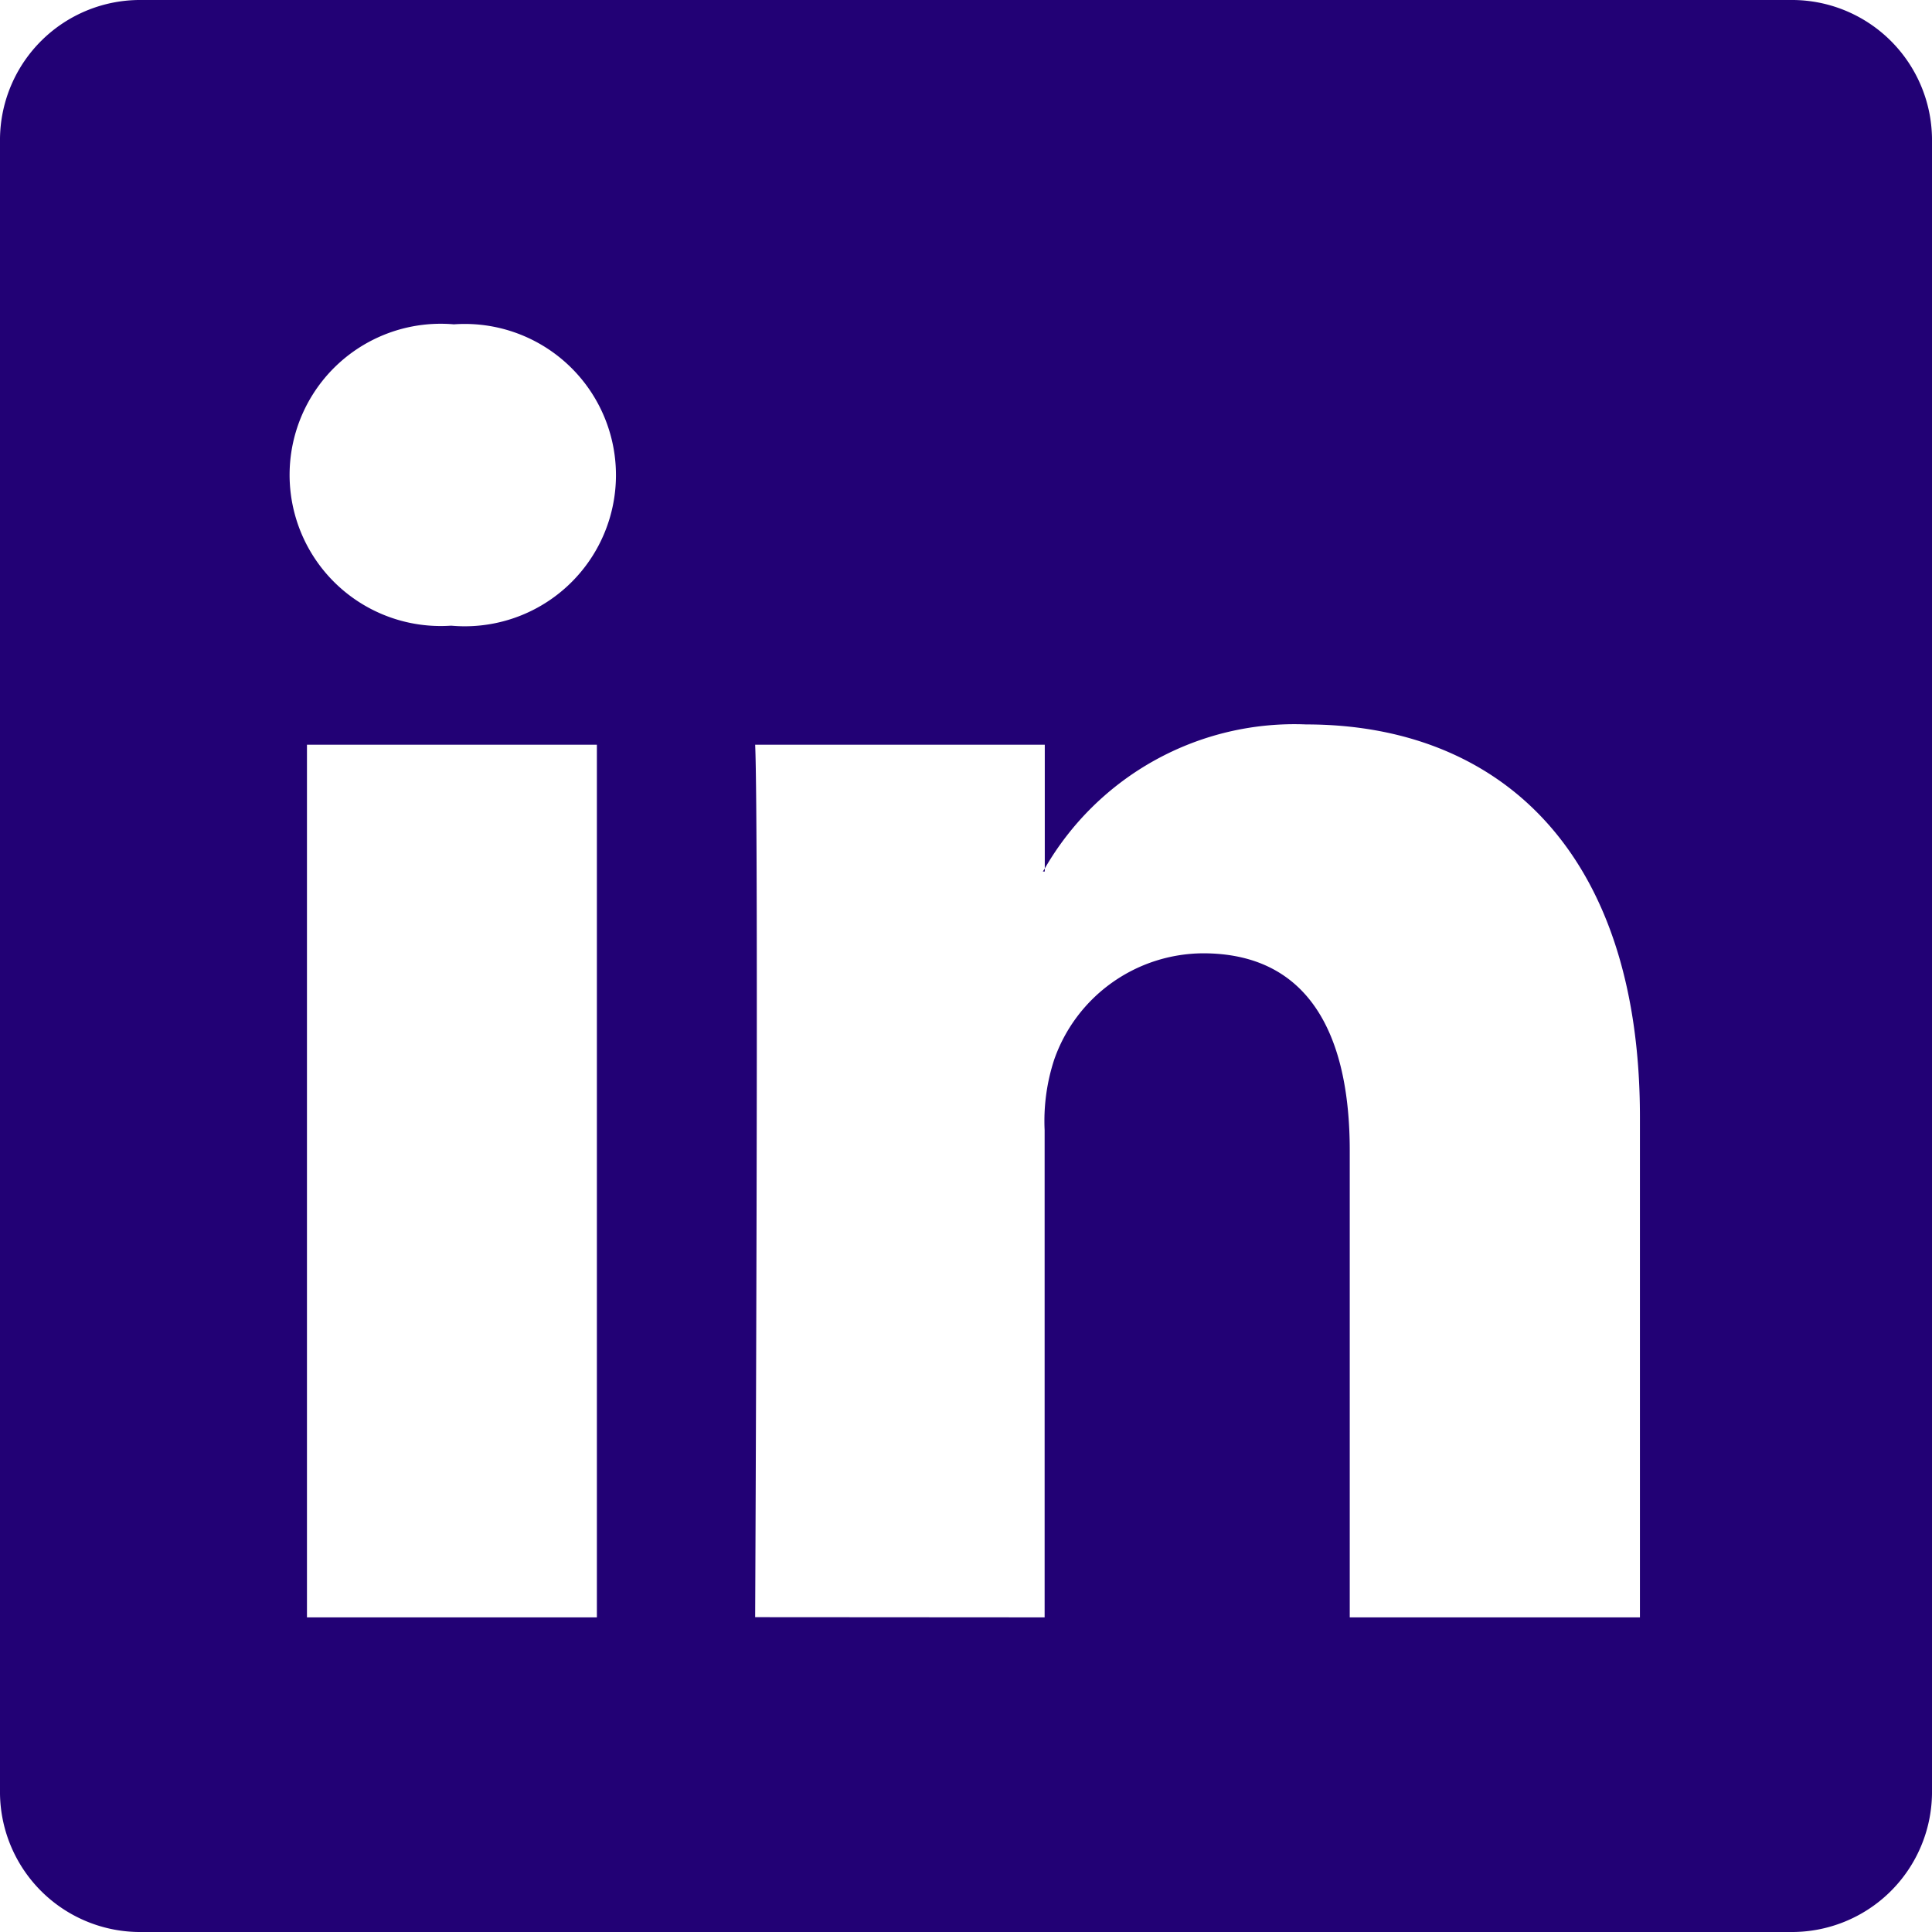
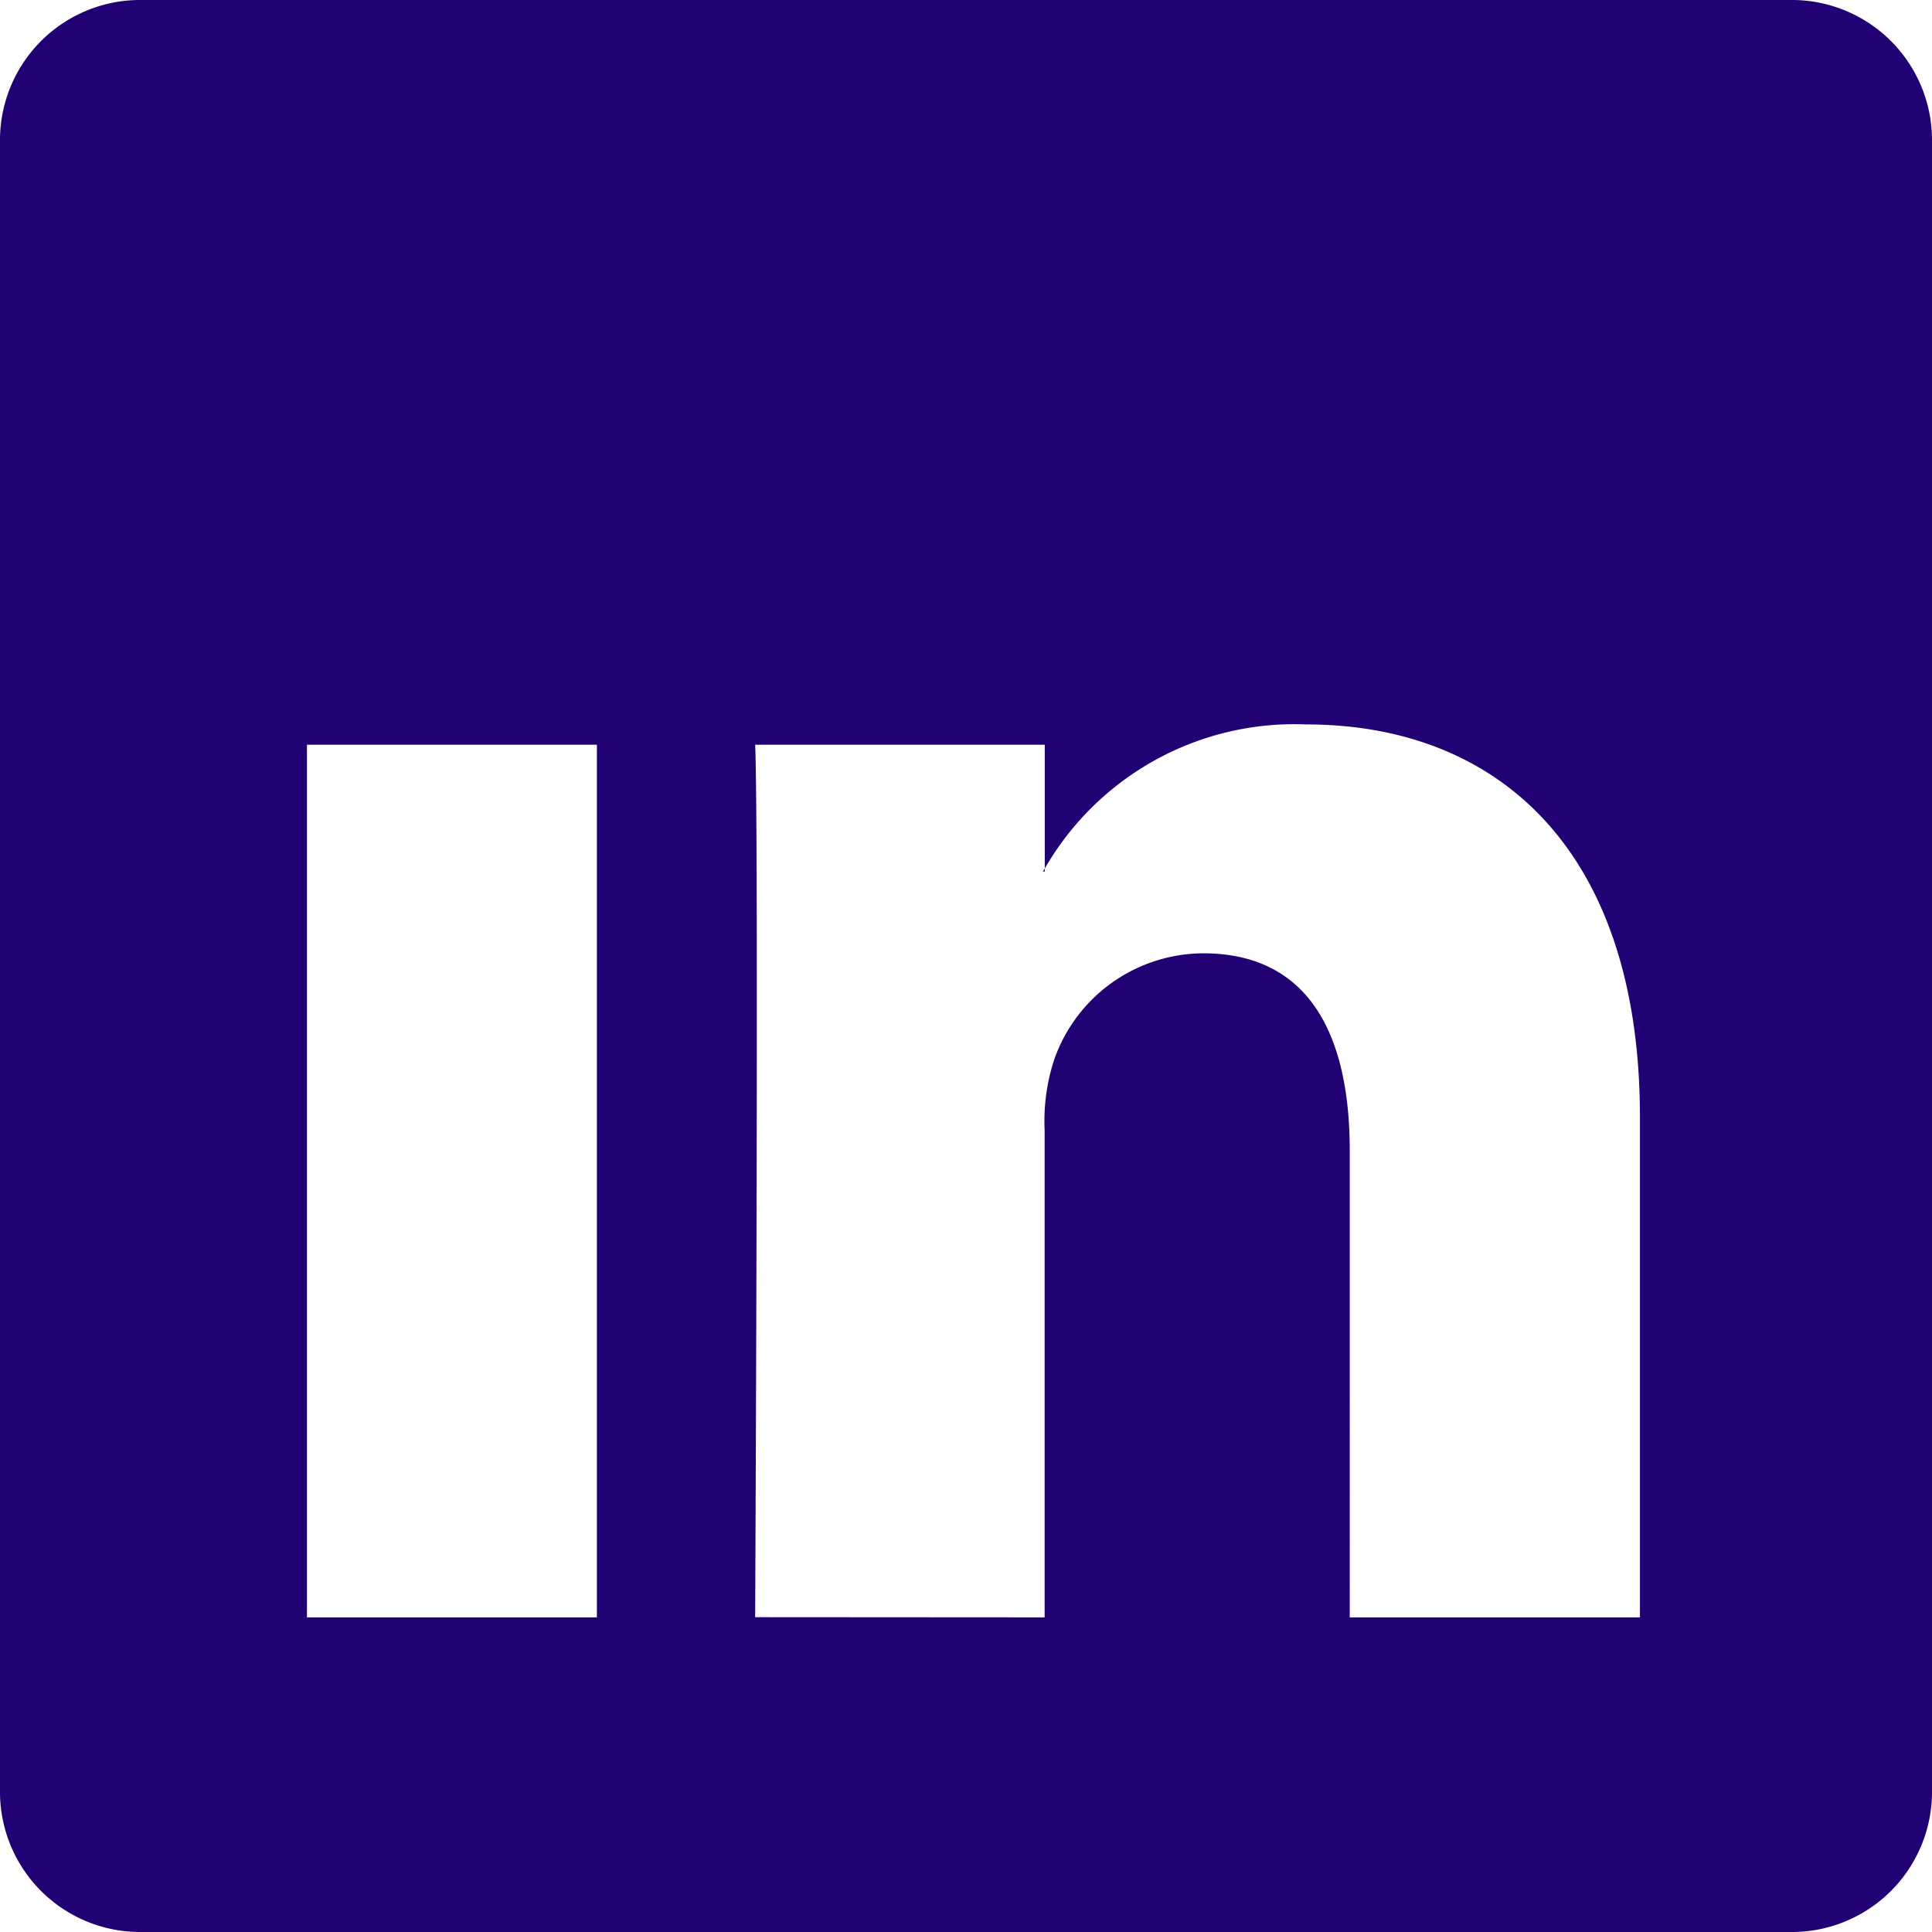
<svg xmlns="http://www.w3.org/2000/svg" width="51.365" height="51.365" viewBox="0 0 51.365 51.365">
-   <path id="linkedin" d="M0,3.679A3.726,3.726,0,0,1,3.772,0H47.593a3.726,3.726,0,0,1,3.772,3.679V47.686a3.726,3.726,0,0,1-3.772,3.679H3.772A3.726,3.726,0,0,1,0,47.686ZM15.869,43V19.8H8.161V43ZM12.016,16.636a4.019,4.019,0,1,0,.051-8.013,4.018,4.018,0,1,0-.1,8.013ZM27.773,43V30.045a5.234,5.234,0,0,1,.257-1.881,4.217,4.217,0,0,1,3.955-2.819c2.79,0,3.9,2.125,3.9,5.246V43H43.6V29.7c0-7.127-3.8-10.44-8.873-10.44a7.659,7.659,0,0,0-6.95,3.83v.08h-.051l.051-.08V19.8h-7.7c.1,2.177,0,23.195,0,23.195Z" fill="#220175" />
+   <path id="linkedin" d="M0,3.679A3.726,3.726,0,0,1,3.772,0H47.593a3.726,3.726,0,0,1,3.772,3.679V47.686a3.726,3.726,0,0,1-3.772,3.679H3.772A3.726,3.726,0,0,1,0,47.686ZM15.869,43V19.8H8.161V43ZM12.016,16.636ZM27.773,43V30.045a5.234,5.234,0,0,1,.257-1.881,4.217,4.217,0,0,1,3.955-2.819c2.79,0,3.9,2.125,3.9,5.246V43H43.6V29.7c0-7.127-3.8-10.44-8.873-10.44a7.659,7.659,0,0,0-6.95,3.83v.08h-.051l.051-.08V19.8h-7.7c.1,2.177,0,23.195,0,23.195Z" fill="#220175" />
</svg>